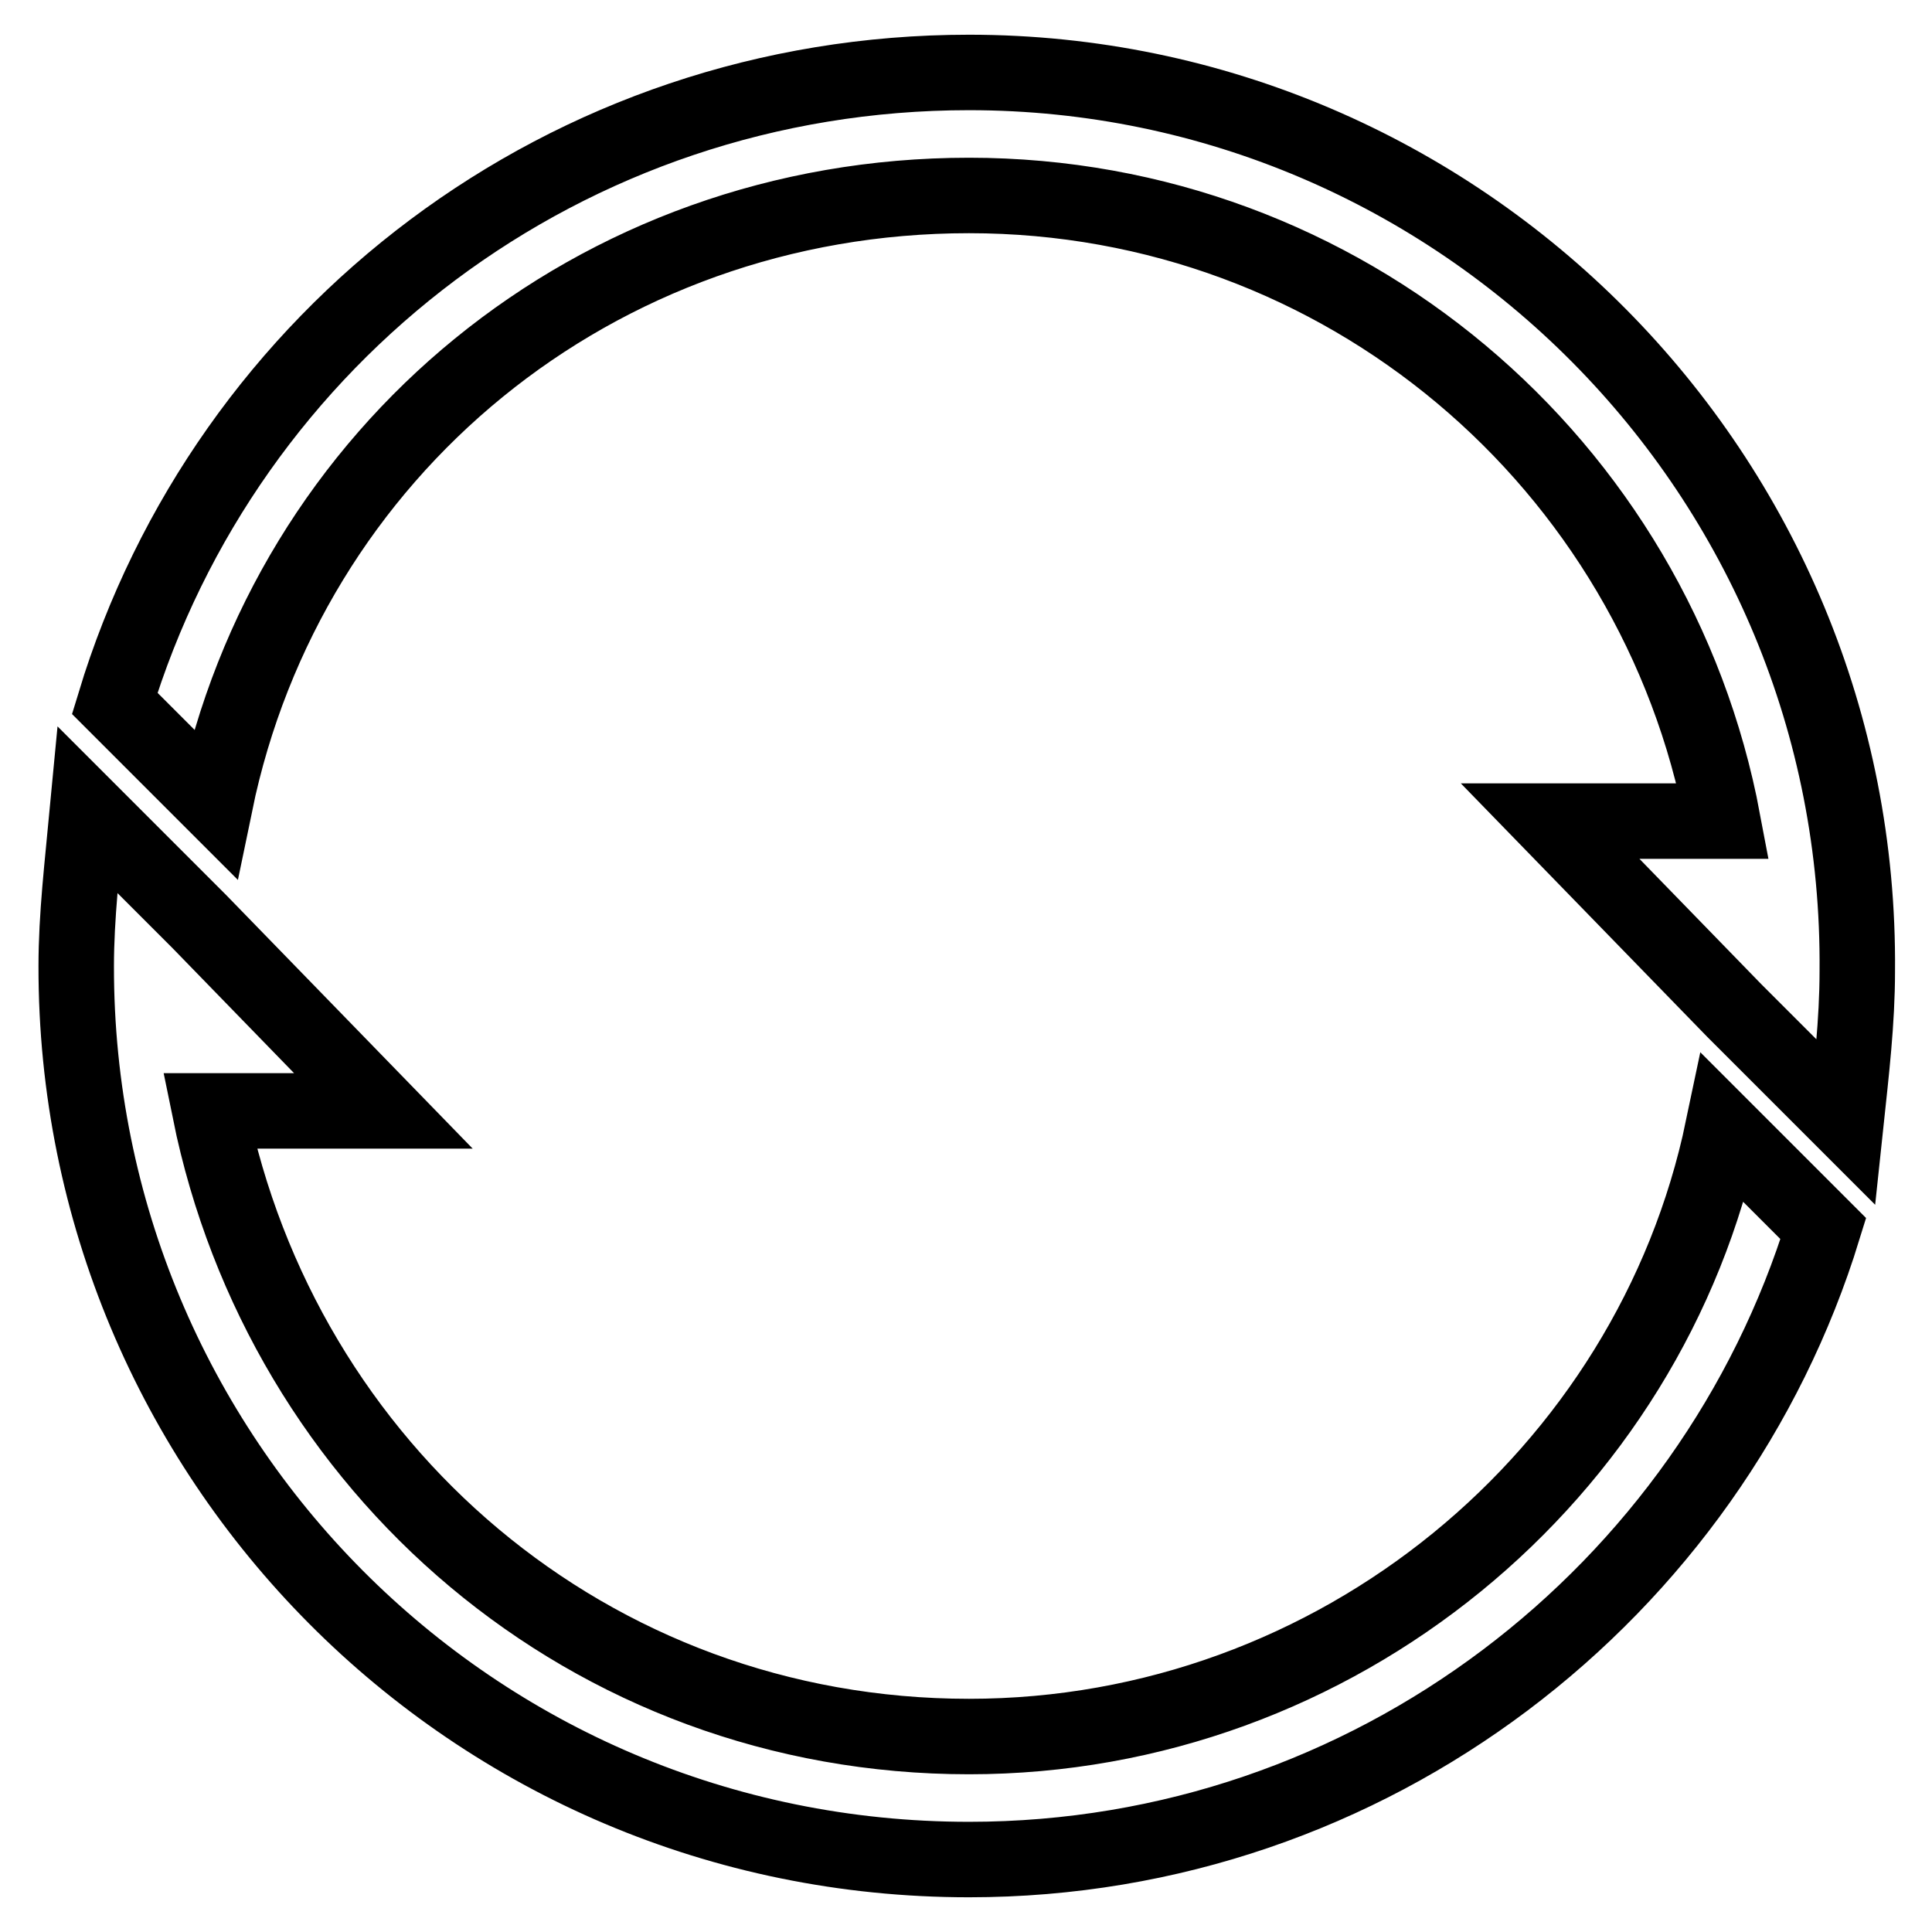
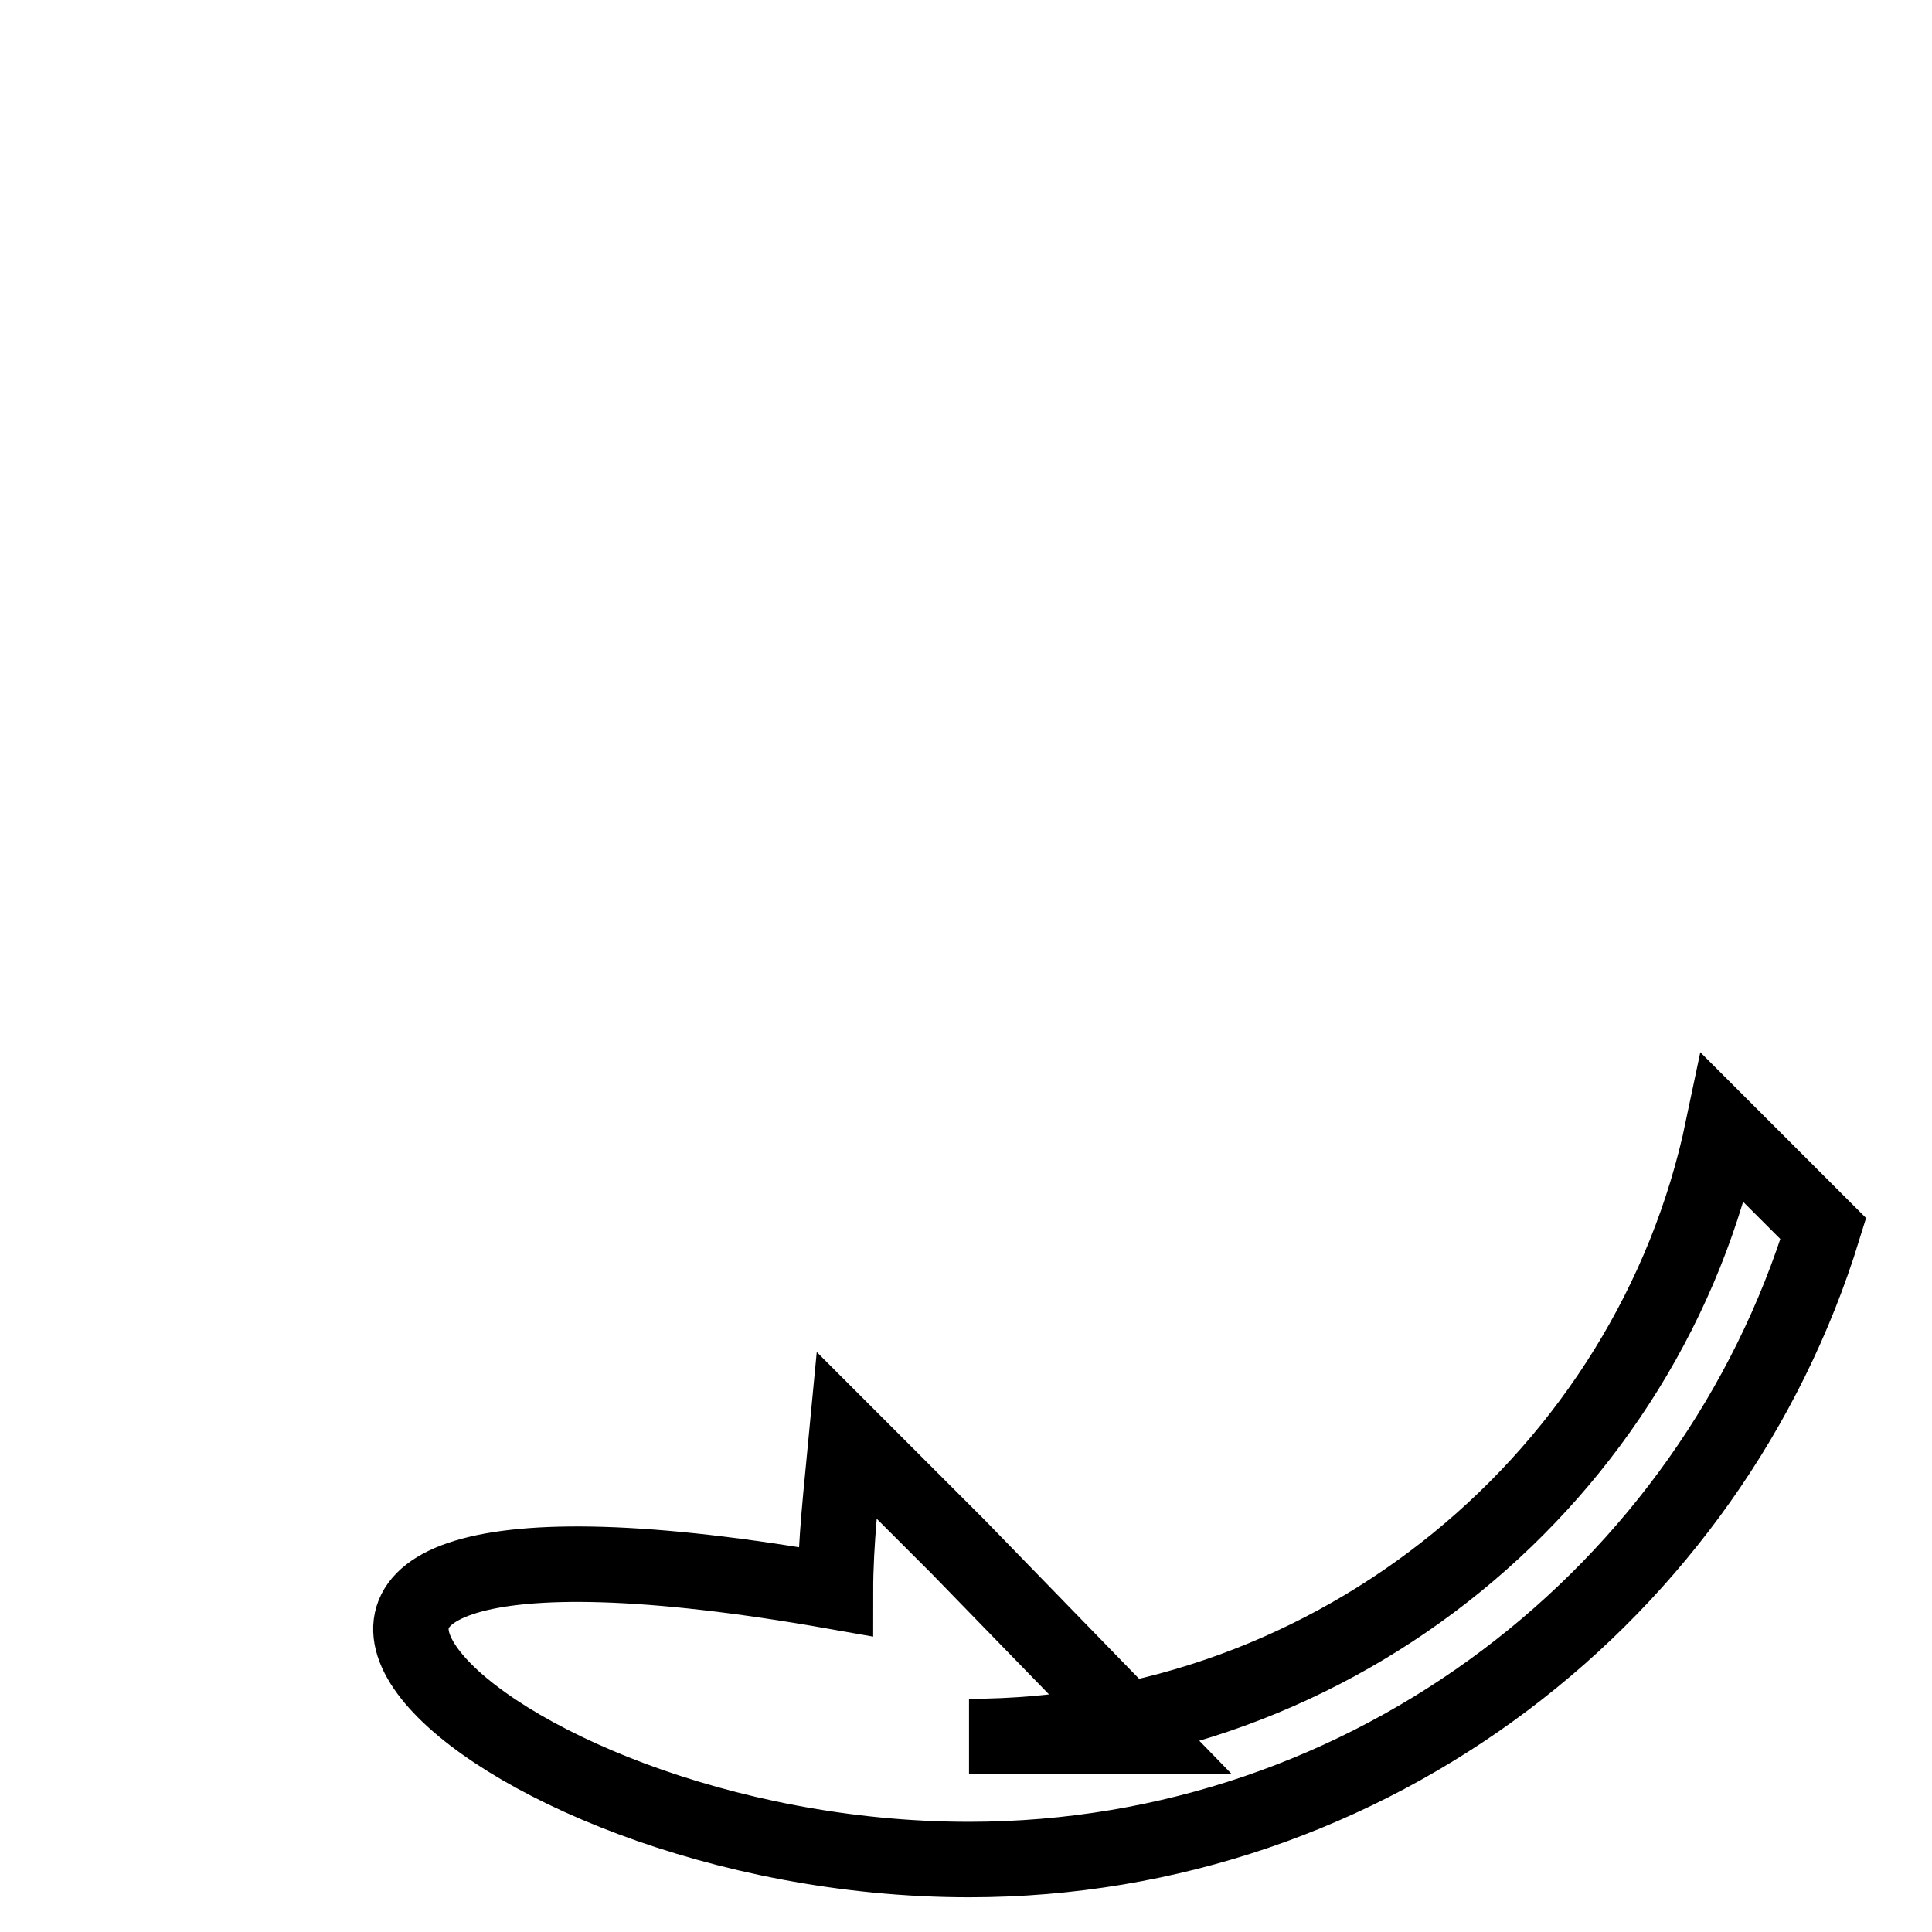
<svg xmlns="http://www.w3.org/2000/svg" version="1.1" x="0px" y="0px" viewBox="0 0 256 256" enable-background="new 0 0 256 256" xml:space="preserve">
  <g>
    <g>
-       <path stroke-width="10" fill-opacity="0" stroke="#000000" d="M128.4,9.6C75.1,9.6,30,44.4,15.2,93.2l13.3,13.3c9.6-46.6,50.3-80.6,99.9-80.6c49.6,0,91,35.5,99.9,82.9h-22.9l24.4,25.1l0,0l14.8,14.8c0.7-6.6,1.5-13.3,1.5-20C246.7,62.9,193.5,9.6,128.4,9.6z" />
-       <path stroke-width="10" fill-opacity="0" stroke="#000000" d="M128.4,246.4c53.3,0,98.4-35.5,113.2-83.6l-13.3-13.3c-9.6,45.9-51.1,80.6-99.9,80.6c-50.3,0-91-35.5-100.6-82.9h23l-24.4-25.1l0,0l-14.8-14.8c-0.7,7.4-1.5,14.1-1.5,20.7C10,193.1,62.5,246.4,128.4,246.4z" />
+       <path stroke-width="10" fill-opacity="0" stroke="#000000" d="M128.4,246.4c53.3,0,98.4-35.5,113.2-83.6l-13.3-13.3c-9.6,45.9-51.1,80.6-99.9,80.6h23l-24.4-25.1l0,0l-14.8-14.8c-0.7,7.4-1.5,14.1-1.5,20.7C10,193.1,62.5,246.4,128.4,246.4z" />
    </g>
  </g>
</svg>